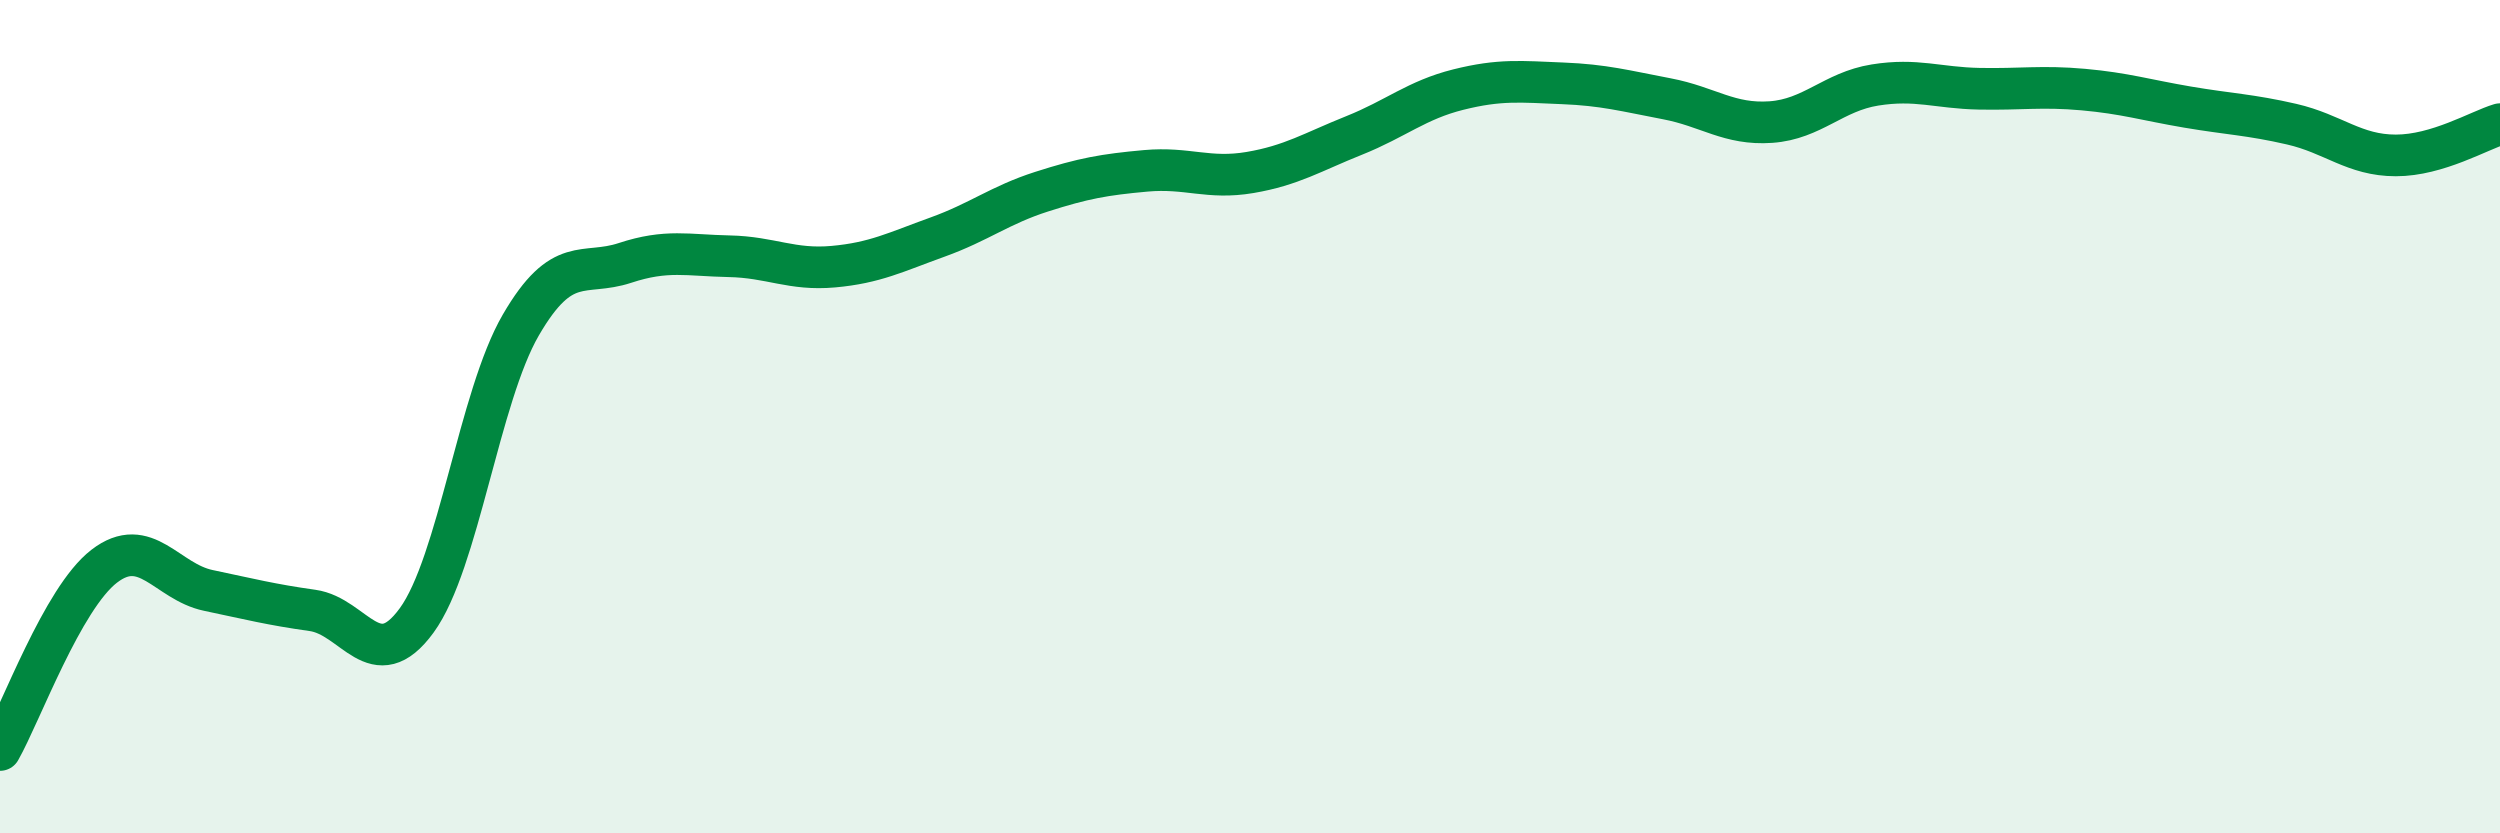
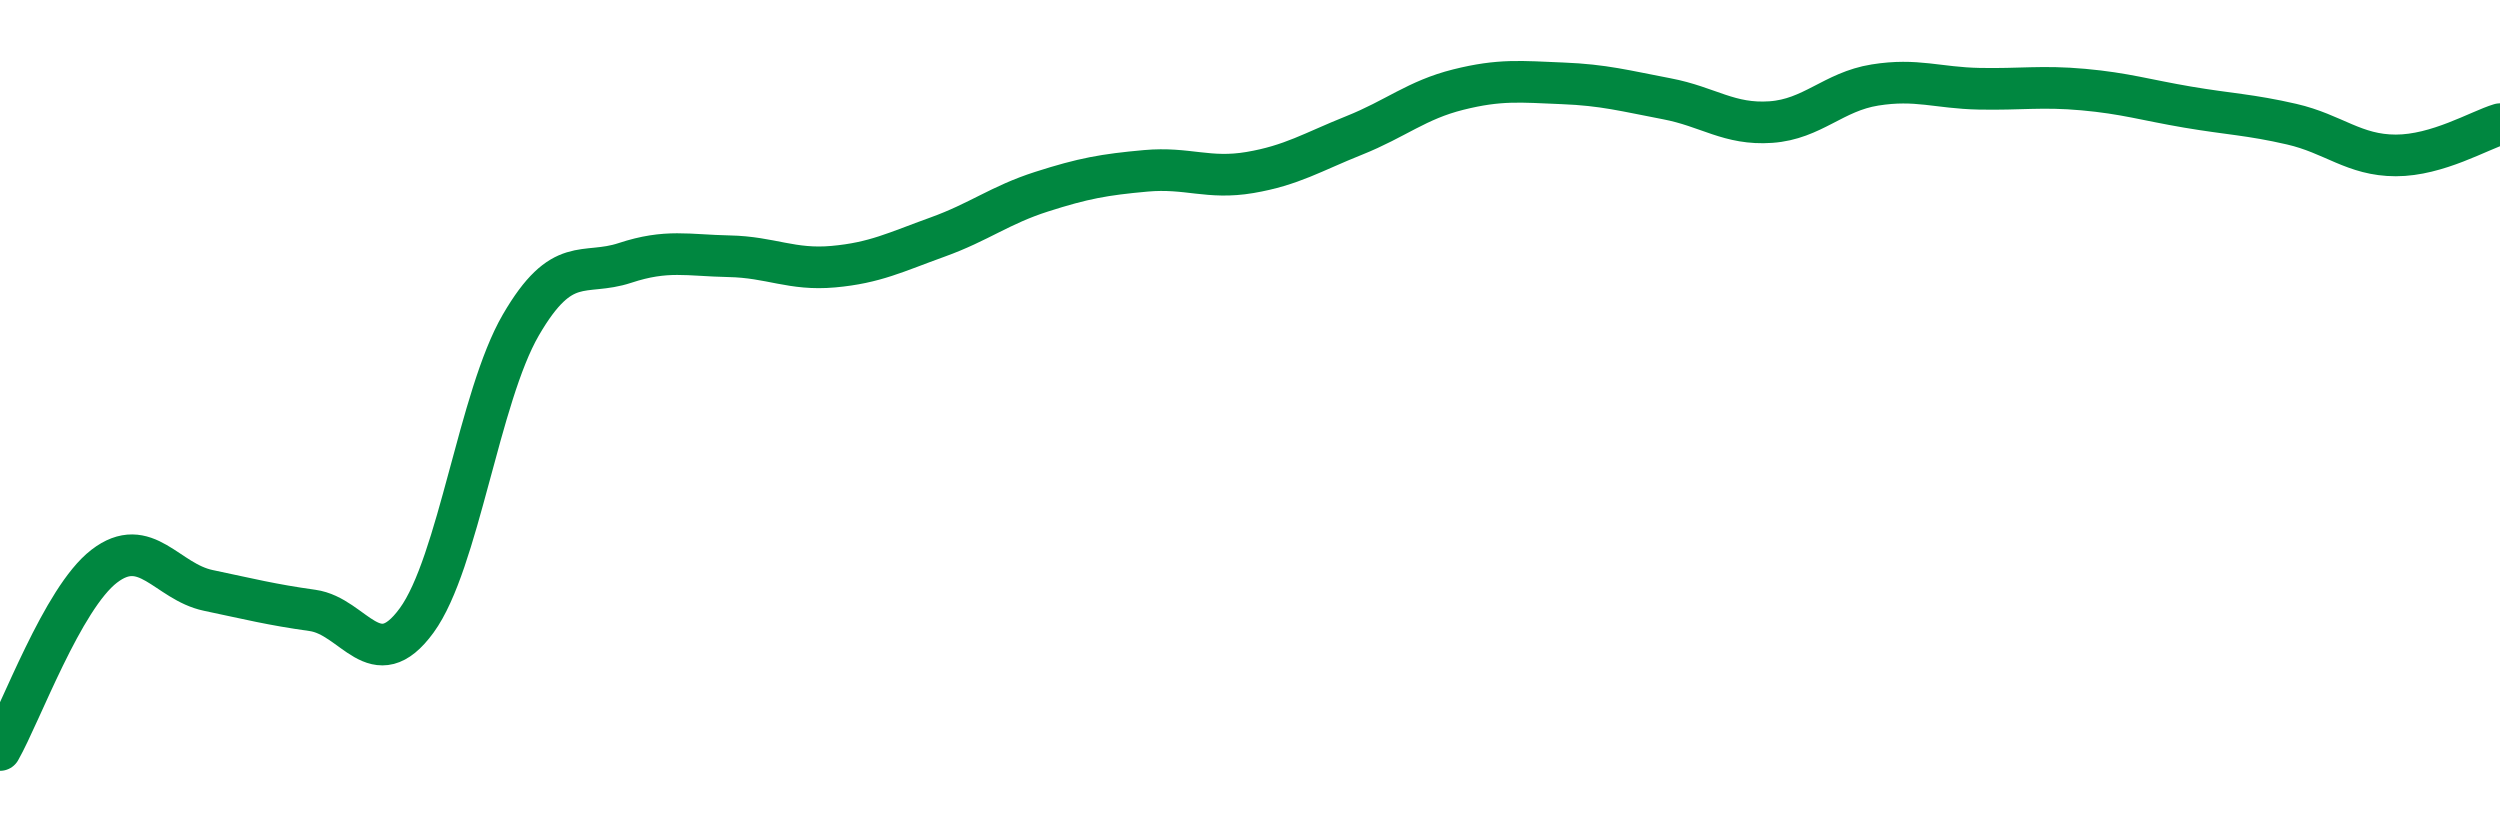
<svg xmlns="http://www.w3.org/2000/svg" width="60" height="20" viewBox="0 0 60 20">
-   <path d="M 0,18 C 0.5,17.12 1.5,14.36 2.5,13.59 C 3.5,12.82 4,13.96 5,14.17 C 6,14.38 6.5,14.51 7.5,14.65 C 8.5,14.79 9,16.26 10,14.89 C 11,13.52 11.5,9.52 12.5,7.8 C 13.5,6.08 14,6.64 15,6.31 C 16,5.98 16.5,6.13 17.5,6.15 C 18.5,6.17 19,6.49 20,6.4 C 21,6.31 21.5,6.05 22.5,5.69 C 23.5,5.33 24,4.92 25,4.6 C 26,4.28 26.5,4.19 27.5,4.1 C 28.5,4.01 29,4.31 30,4.14 C 31,3.97 31.5,3.65 32.5,3.25 C 33.5,2.85 34,2.4 35,2.15 C 36,1.9 36.5,1.96 37.5,2 C 38.5,2.04 39,2.18 40,2.37 C 41,2.56 41.5,3 42.5,2.93 C 43.5,2.86 44,2.2 45,2.04 C 46,1.88 46.5,2.11 47.5,2.13 C 48.5,2.15 49,2.06 50,2.15 C 51,2.24 51.5,2.4 52.5,2.57 C 53.5,2.74 54,2.75 55,2.98 C 56,3.21 56.5,3.73 57.5,3.73 C 58.5,3.73 59.5,3.13 60,2.98L60 20L0 20Z" fill="#008740" opacity="0.1" stroke-linecap="round" stroke-linejoin="round" />
  <path d="M 0,18 C 0.5,17.12 1.5,14.36 2.5,13.59 C 3.5,12.82 4,13.96 5,14.17 C 6,14.38 6.5,14.51 7.5,14.65 C 8.5,14.79 9,16.26 10,14.89 C 11,13.52 11.5,9.52 12.5,7.8 C 13.5,6.08 14,6.64 15,6.31 C 16,5.98 16.5,6.13 17.5,6.15 C 18.5,6.17 19,6.49 20,6.4 C 21,6.31 21.5,6.05 22.5,5.69 C 23.5,5.33 24,4.92 25,4.6 C 26,4.28 26.5,4.19 27.5,4.1 C 28.5,4.01 29,4.31 30,4.14 C 31,3.97 31.5,3.65 32.5,3.25 C 33.5,2.85 34,2.4 35,2.15 C 36,1.9 36.5,1.96 37.5,2 C 38.5,2.04 39,2.18 40,2.37 C 41,2.56 41.5,3 42.5,2.93 C 43.5,2.86 44,2.2 45,2.04 C 46,1.88 46.5,2.11 47.5,2.13 C 48.5,2.15 49,2.06 50,2.15 C 51,2.24 51.5,2.4 52.5,2.57 C 53.5,2.74 54,2.75 55,2.98 C 56,3.21 56.5,3.73 57.5,3.73 C 58.5,3.73 59.5,3.13 60,2.98" stroke="#008740" stroke-width="1" fill="none" stroke-linecap="round" stroke-linejoin="round" />
</svg>